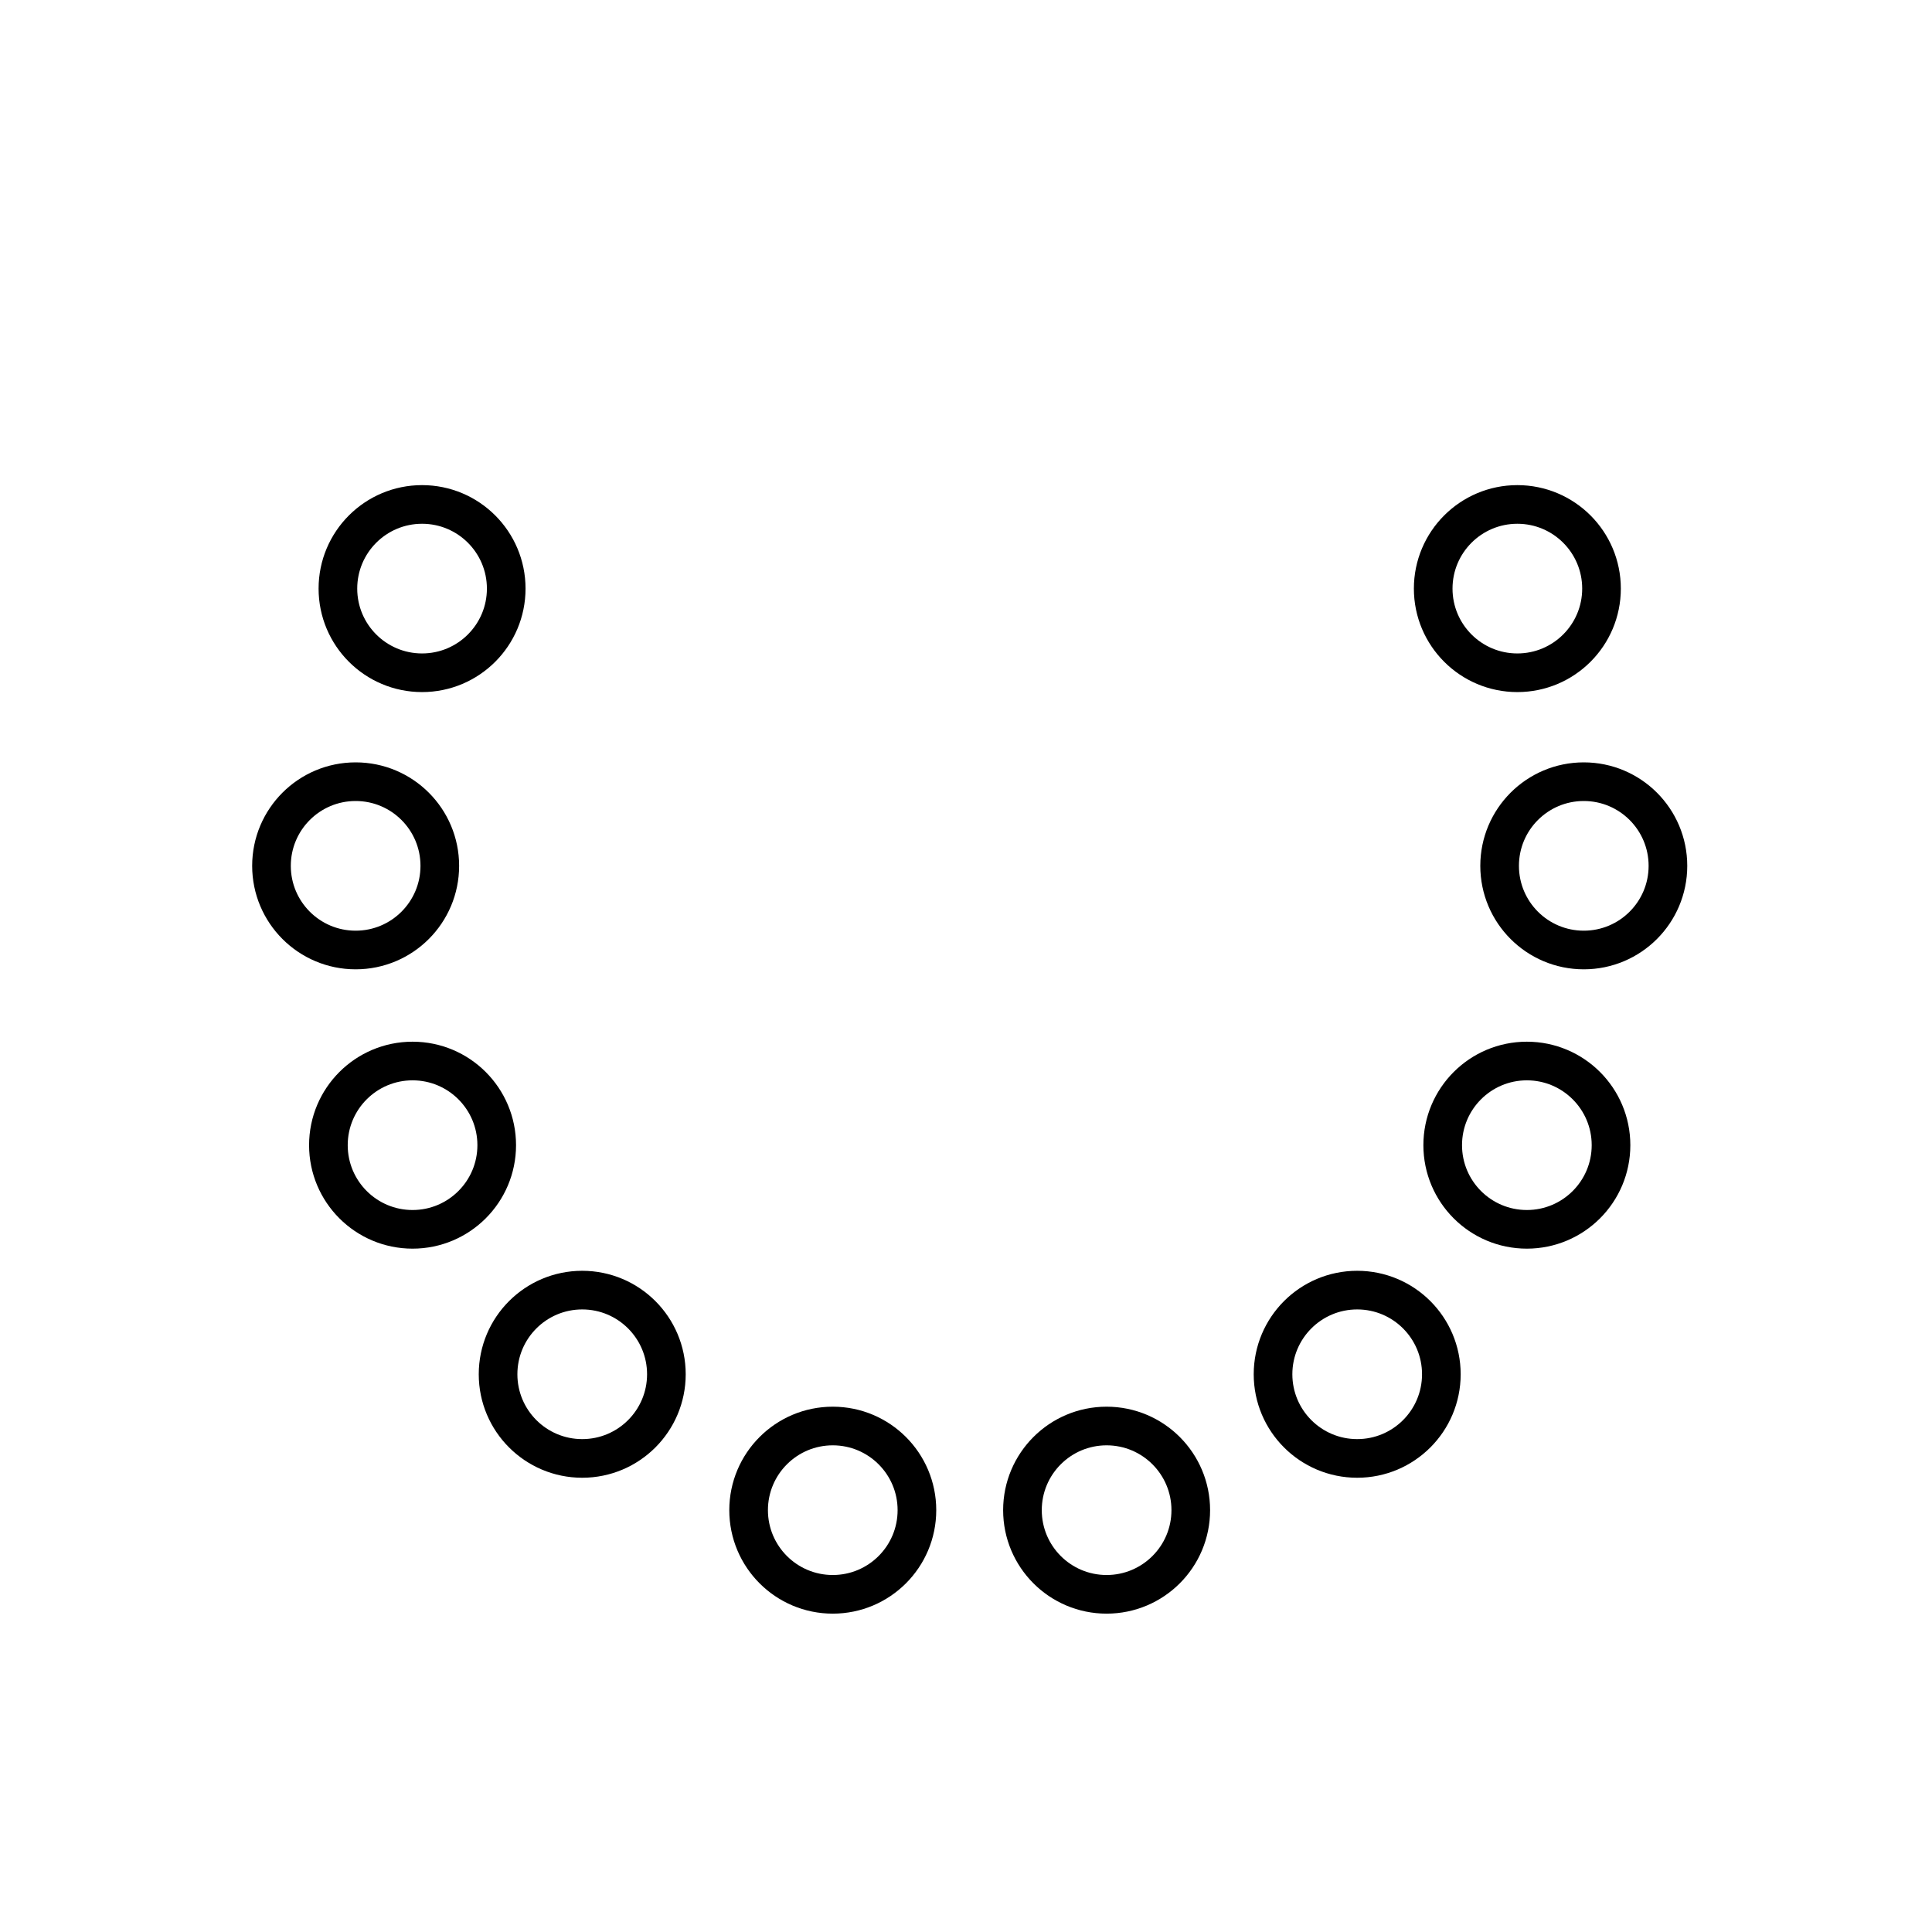
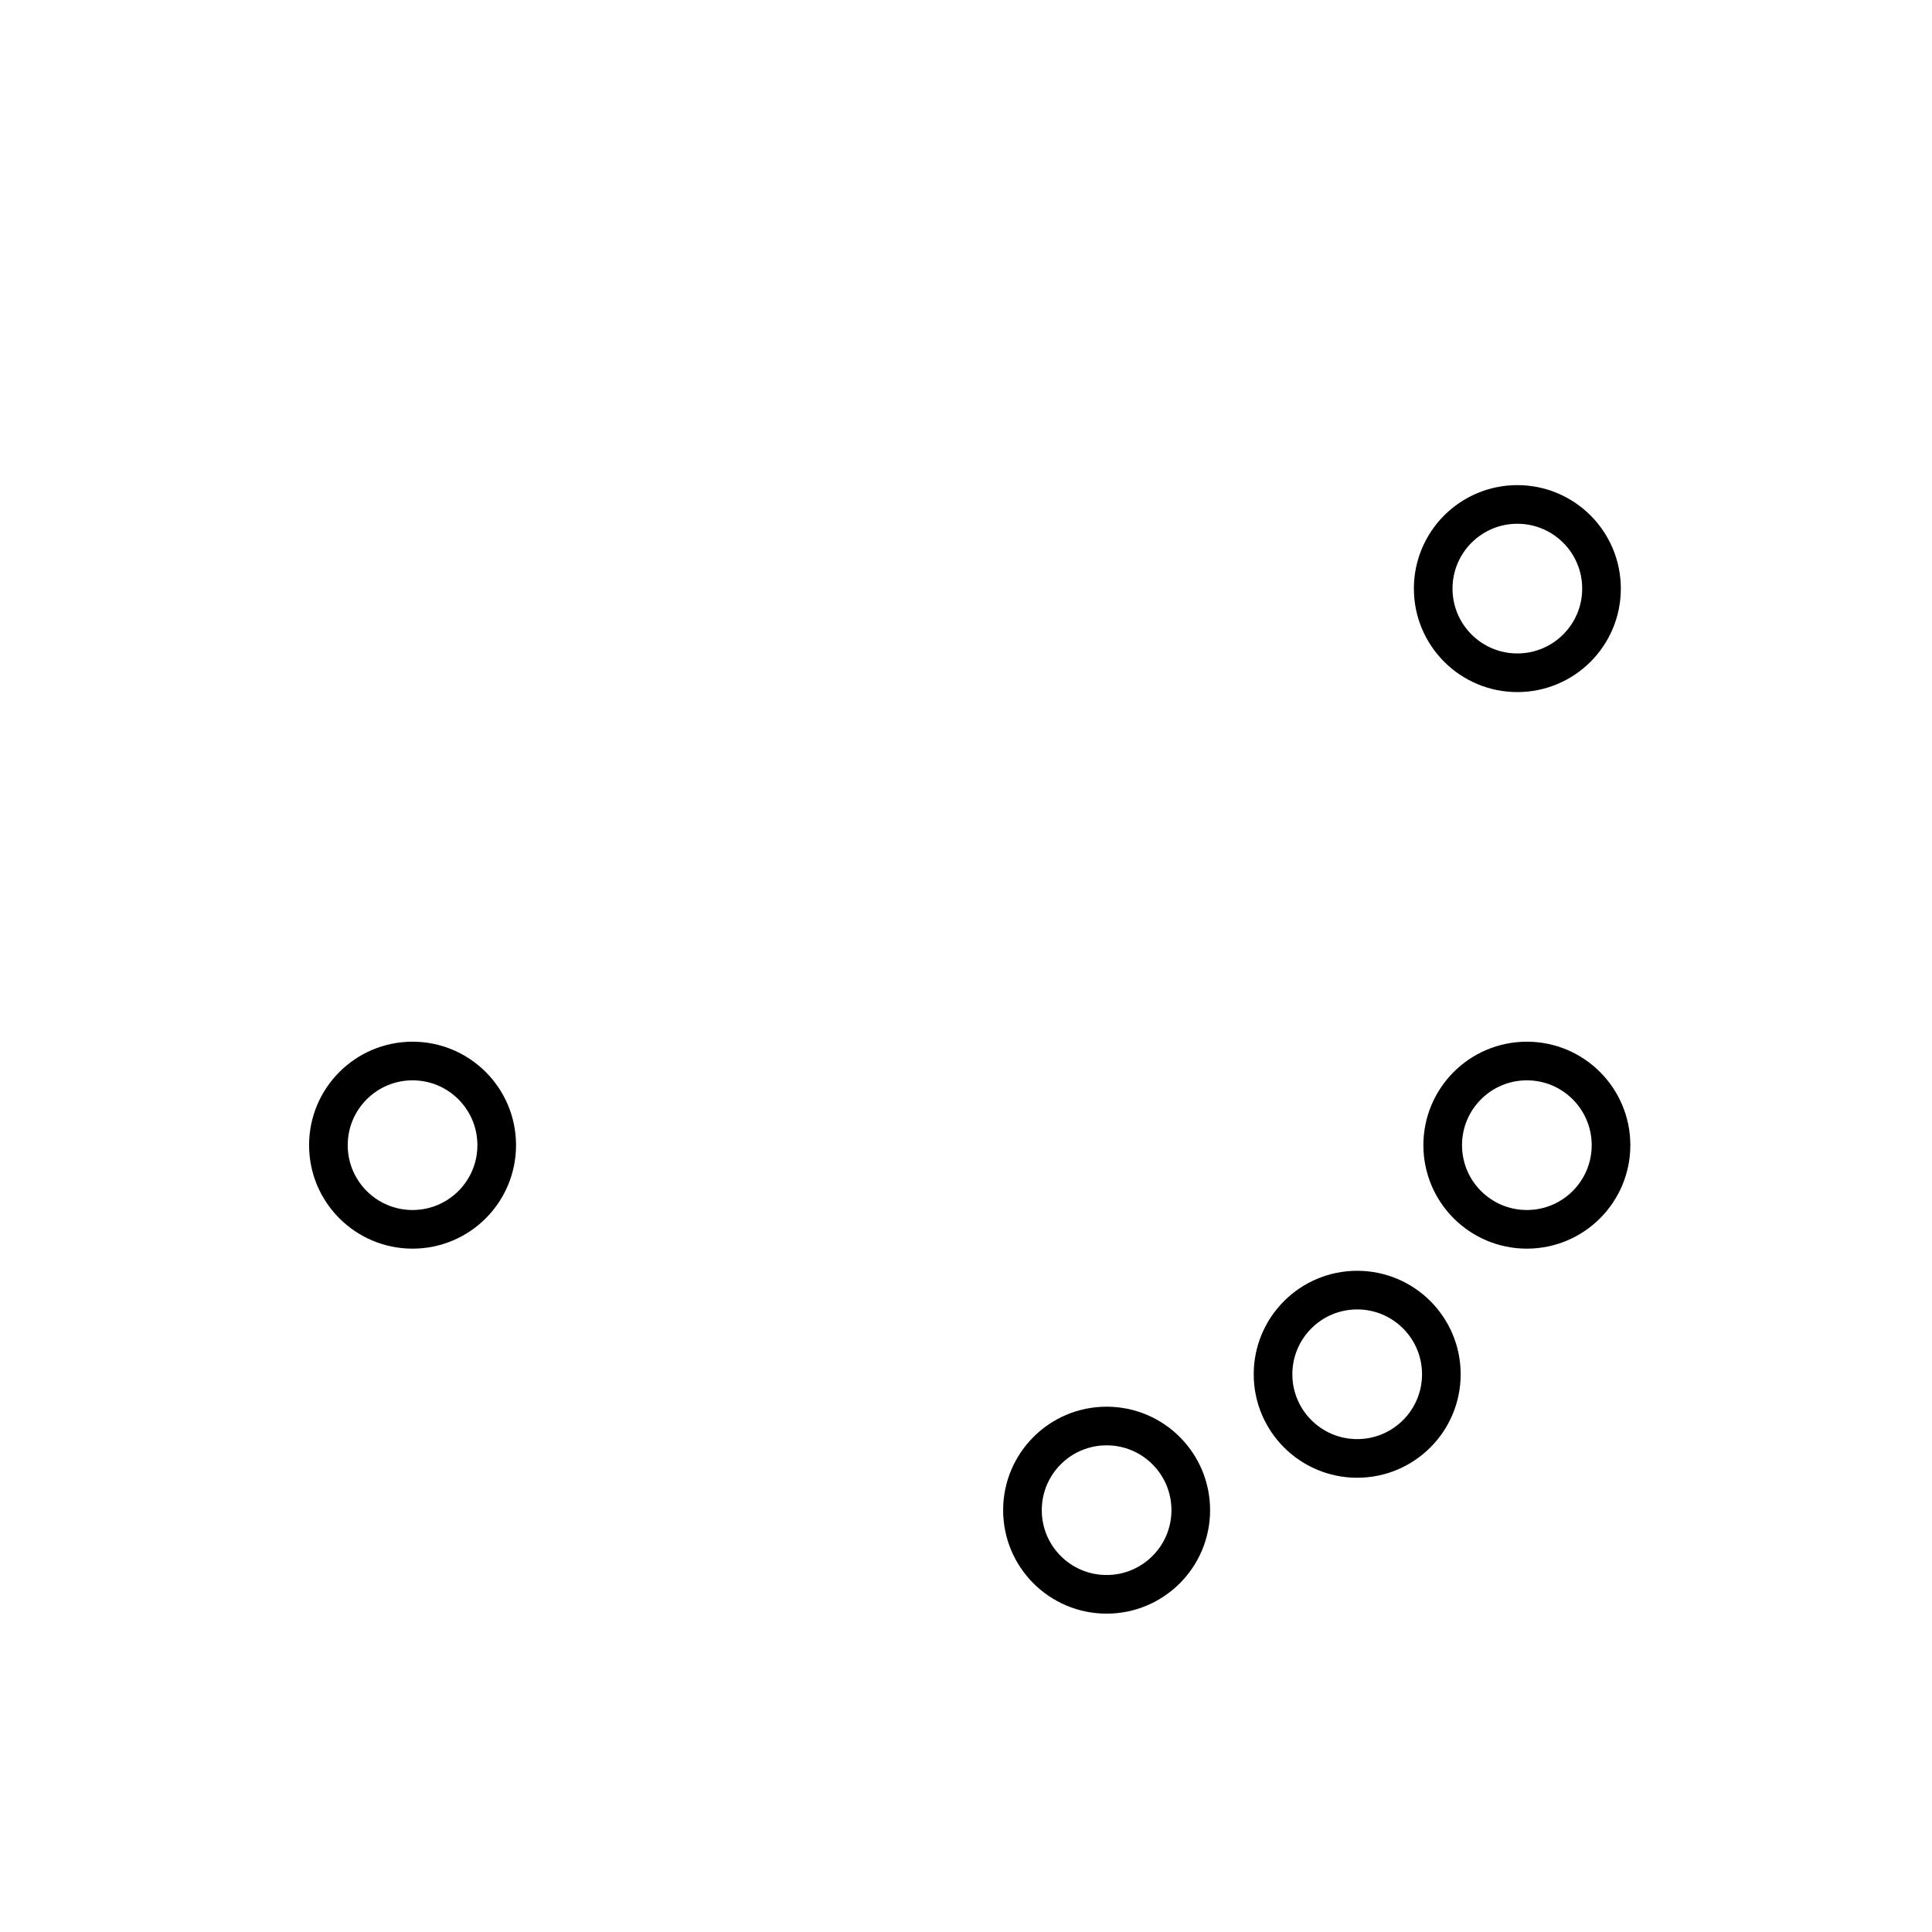
<svg xmlns="http://www.w3.org/2000/svg" version="1.1" width="50" height="50" viewBox="0 0 50 50" xml:space="preserve">
  <g transform="translate(-0,-1600)">
-     <circle cx="10.923" cy="1615.233" fill="none" r="2.178" stroke="#000000" />
-     <circle cx="9.204" cy="1622.408" fill="none" r="2.178" stroke="#000000" />
    <circle cx="10.677" cy="1629.637" fill="none" r="2.178" stroke="#000000" />
-     <circle cx="15.068" cy="1635.566" fill="none" r="2.178" stroke="#000000" />
-     <circle cx="21.552" cy="1639.083" fill="none" r="2.178" stroke="#000000" />
    <circle cx="39.269" cy="1615.233" fill="none" r="2.178" stroke="#000000" />
-     <circle cx="40.988" cy="1622.408" fill="none" r="2.178" stroke="#000000" />
    <circle cx="39.515" cy="1629.637" fill="none" r="2.178" stroke="#000000" />
    <circle cx="35.124" cy="1635.566" fill="none" r="2.178" stroke="#000000" />
    <circle cx="28.639" cy="1639.083" fill="none" r="2.178" stroke="#000000" />
  </g>
</svg>